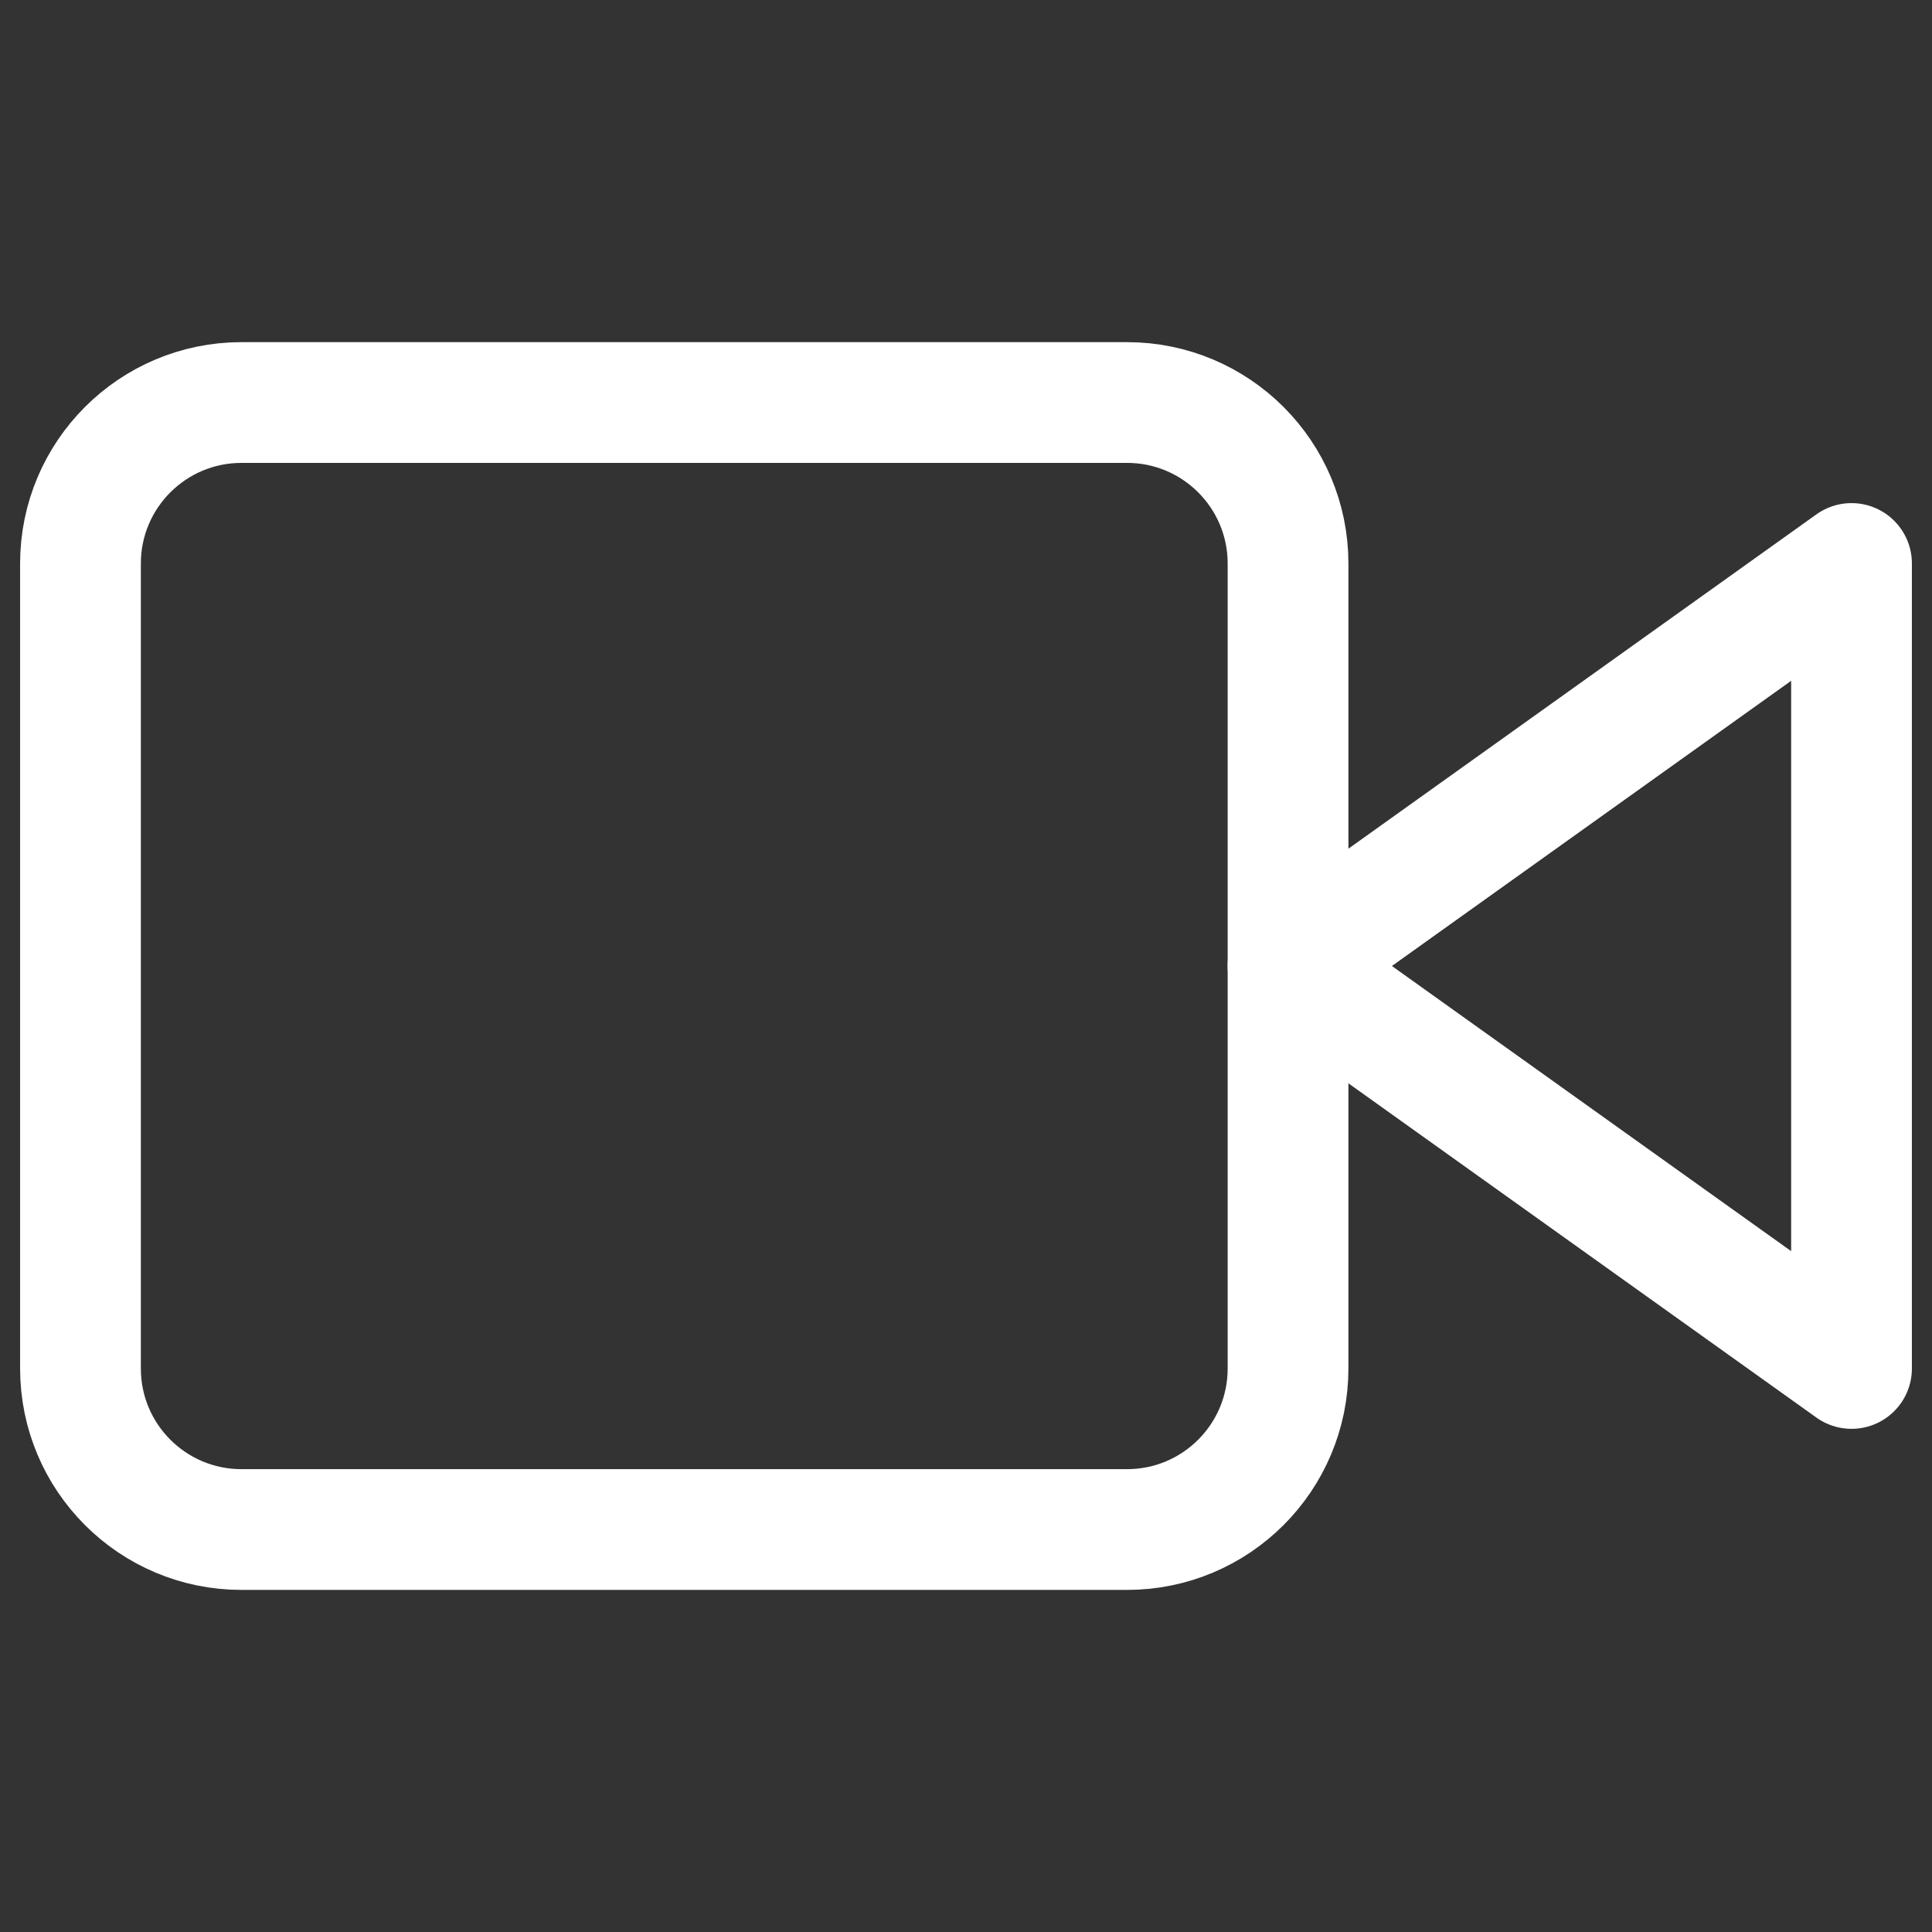
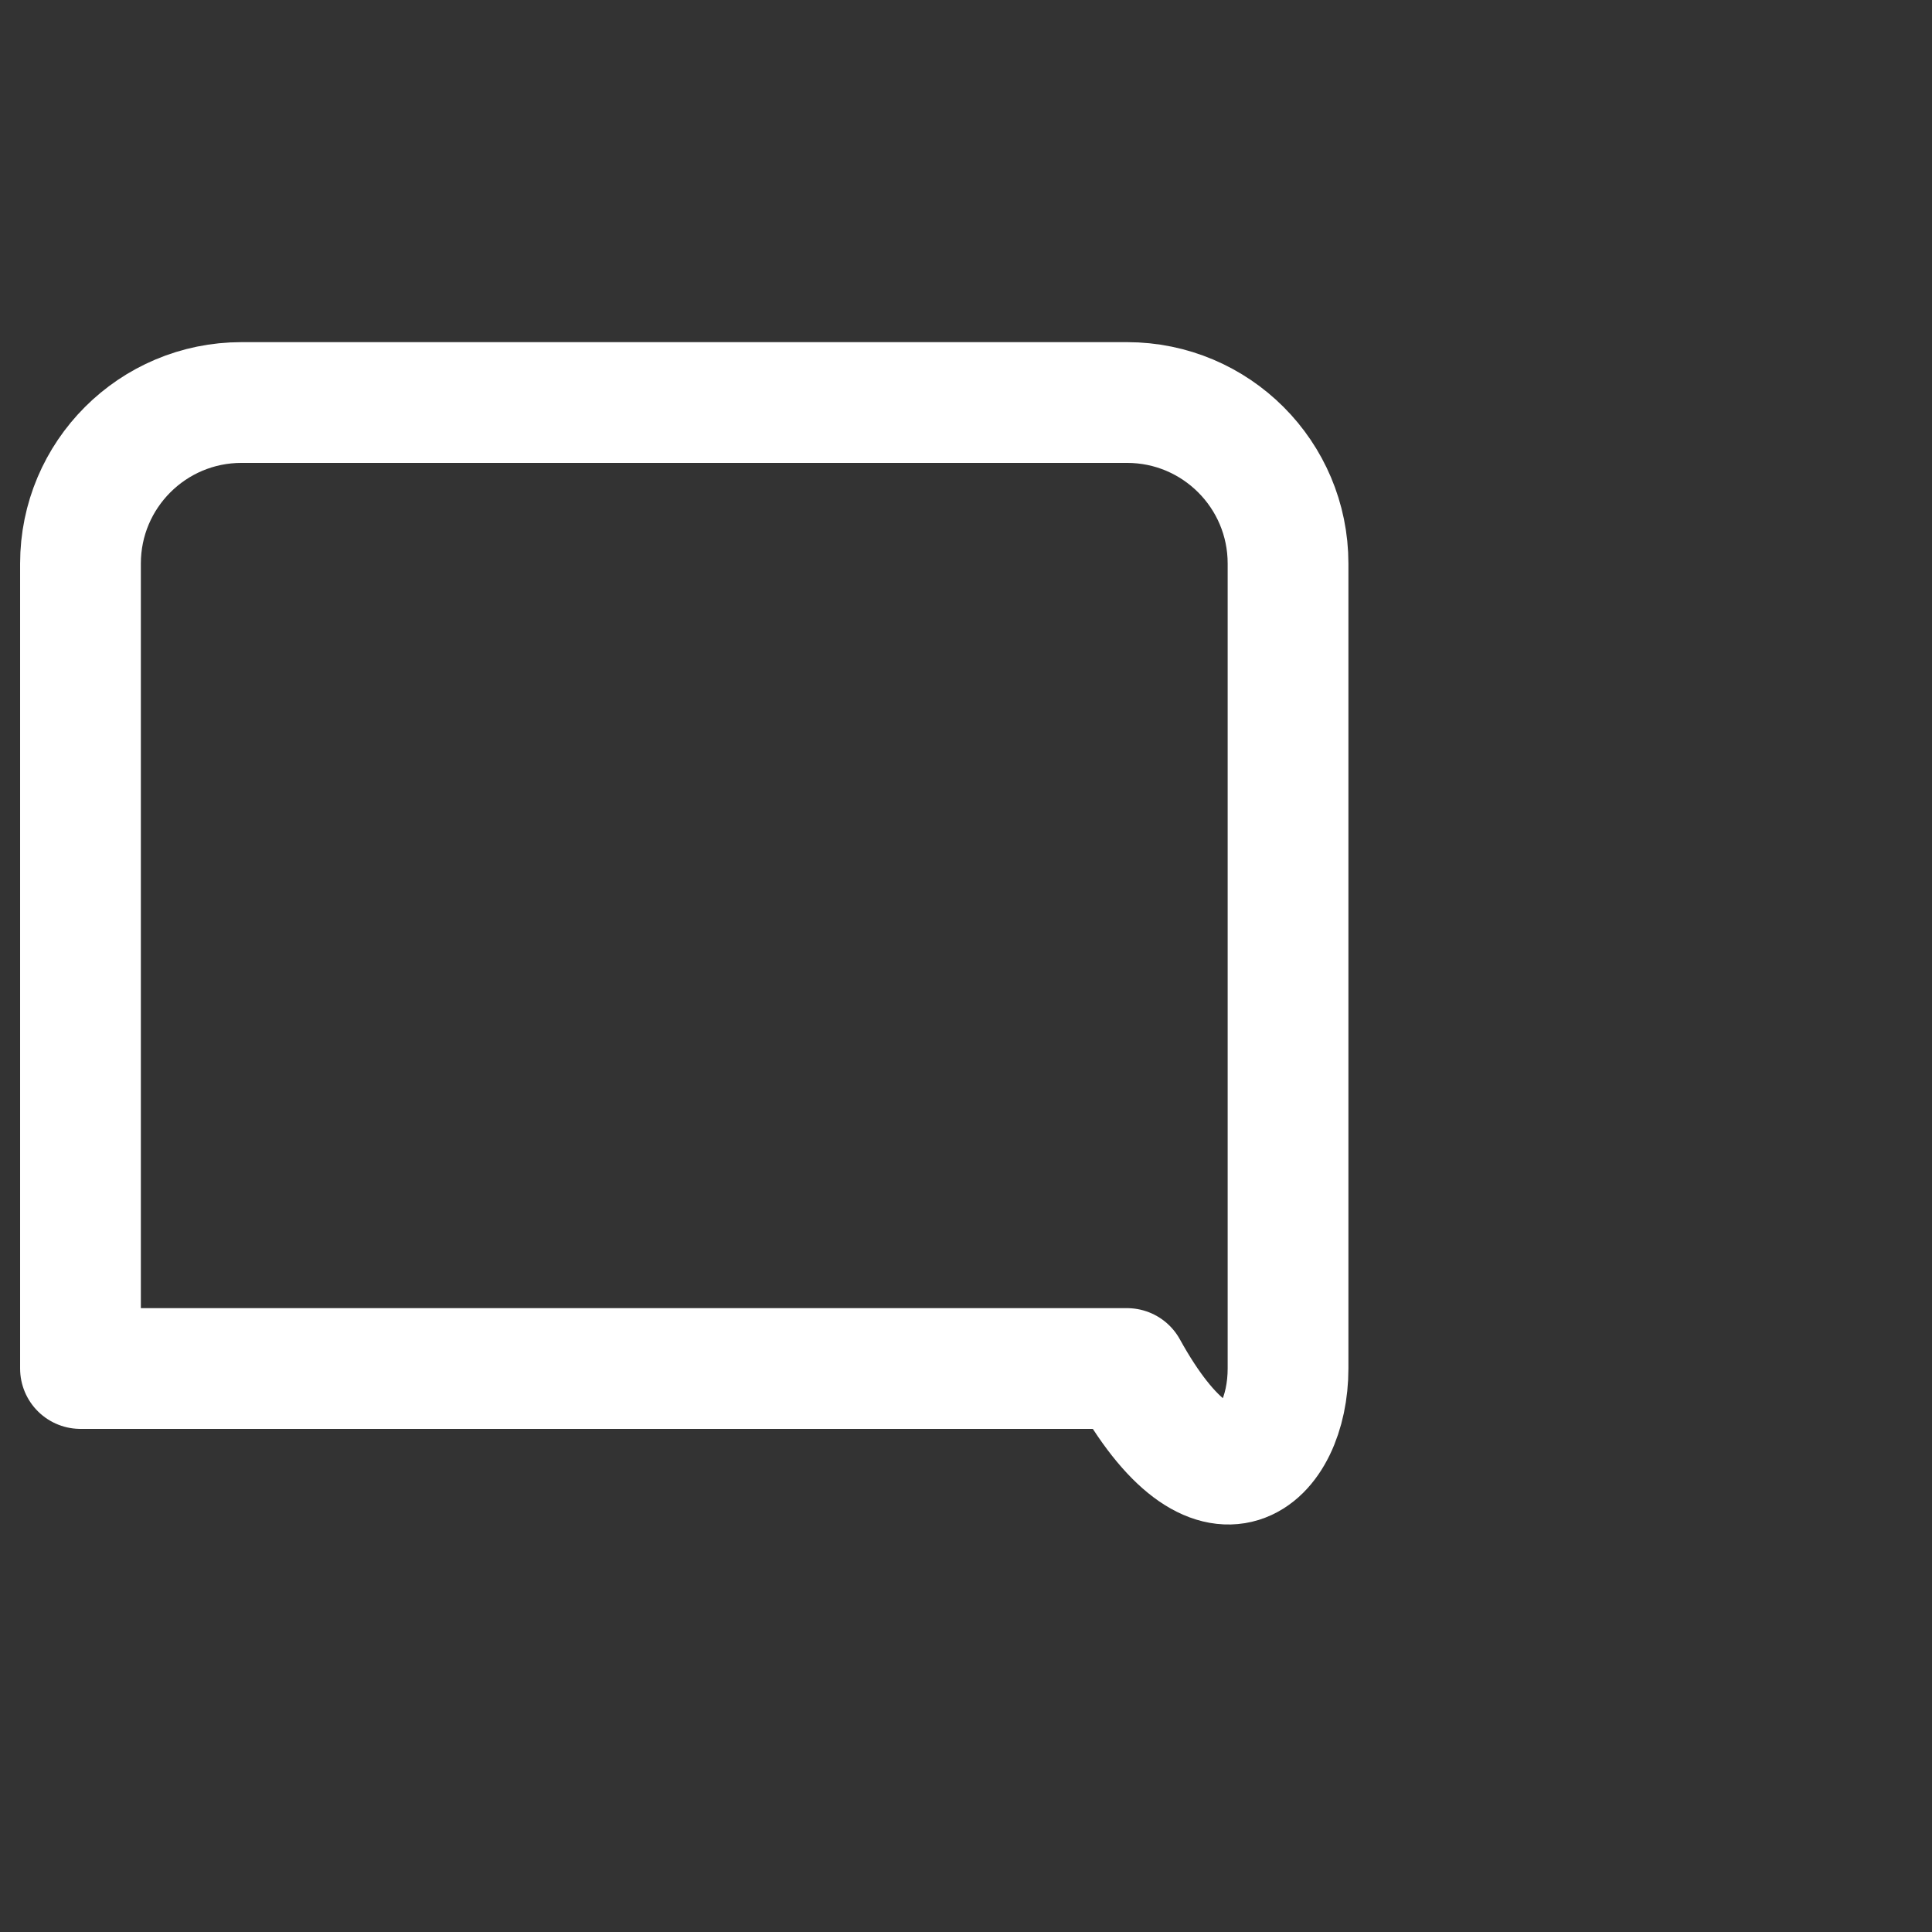
<svg xmlns="http://www.w3.org/2000/svg" width="32" height="32" viewBox="0 0 32 32" fill="none">
  <rect x="0" y="0" width="32" height="32" fill="#333333" stroke="none" />
-   <path d="M30.667 9.333L21.334 16L30.667 22.666V9.333Z" stroke="white" stroke-width="2" stroke-linecap="round" stroke-linejoin="round" />
-   <path d="M18.667 6.667H4C2.527 6.667 1.333 7.861 1.333 9.334V22.667C1.333 24.14 2.527 25.334 4 25.334H18.667C20.14 25.334 21.334 24.14 21.334 22.667V9.334C21.334 7.861 20.14 6.667 18.667 6.667Z" stroke="white" stroke-width="2" stroke-linecap="round" stroke-linejoin="round" />
+   <path d="M18.667 6.667H4C2.527 6.667 1.333 7.861 1.333 9.334V22.667H18.667C20.14 25.334 21.334 24.14 21.334 22.667V9.334C21.334 7.861 20.14 6.667 18.667 6.667Z" stroke="white" stroke-width="2" stroke-linecap="round" stroke-linejoin="round" />
</svg>